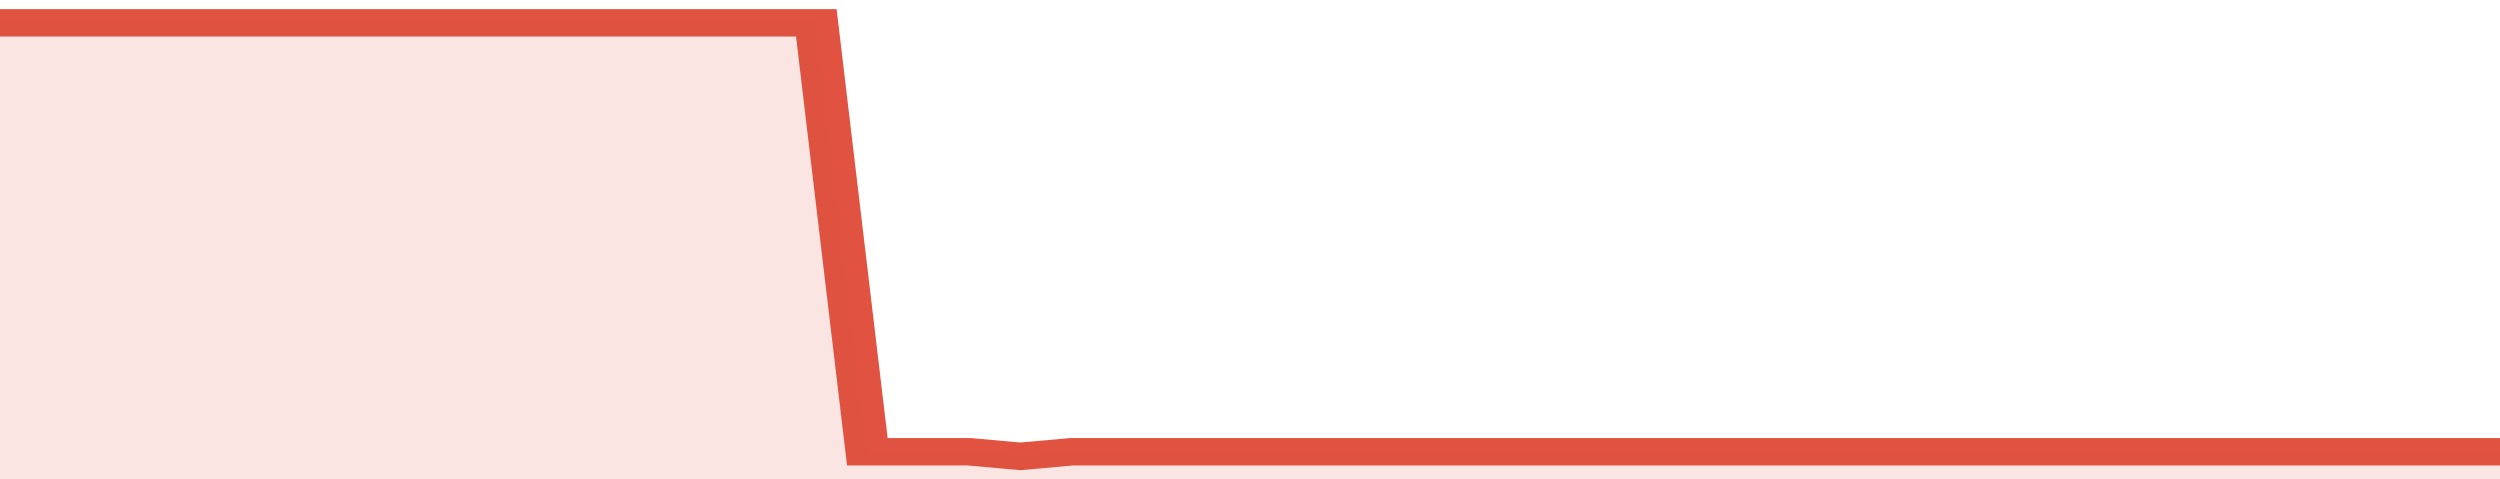
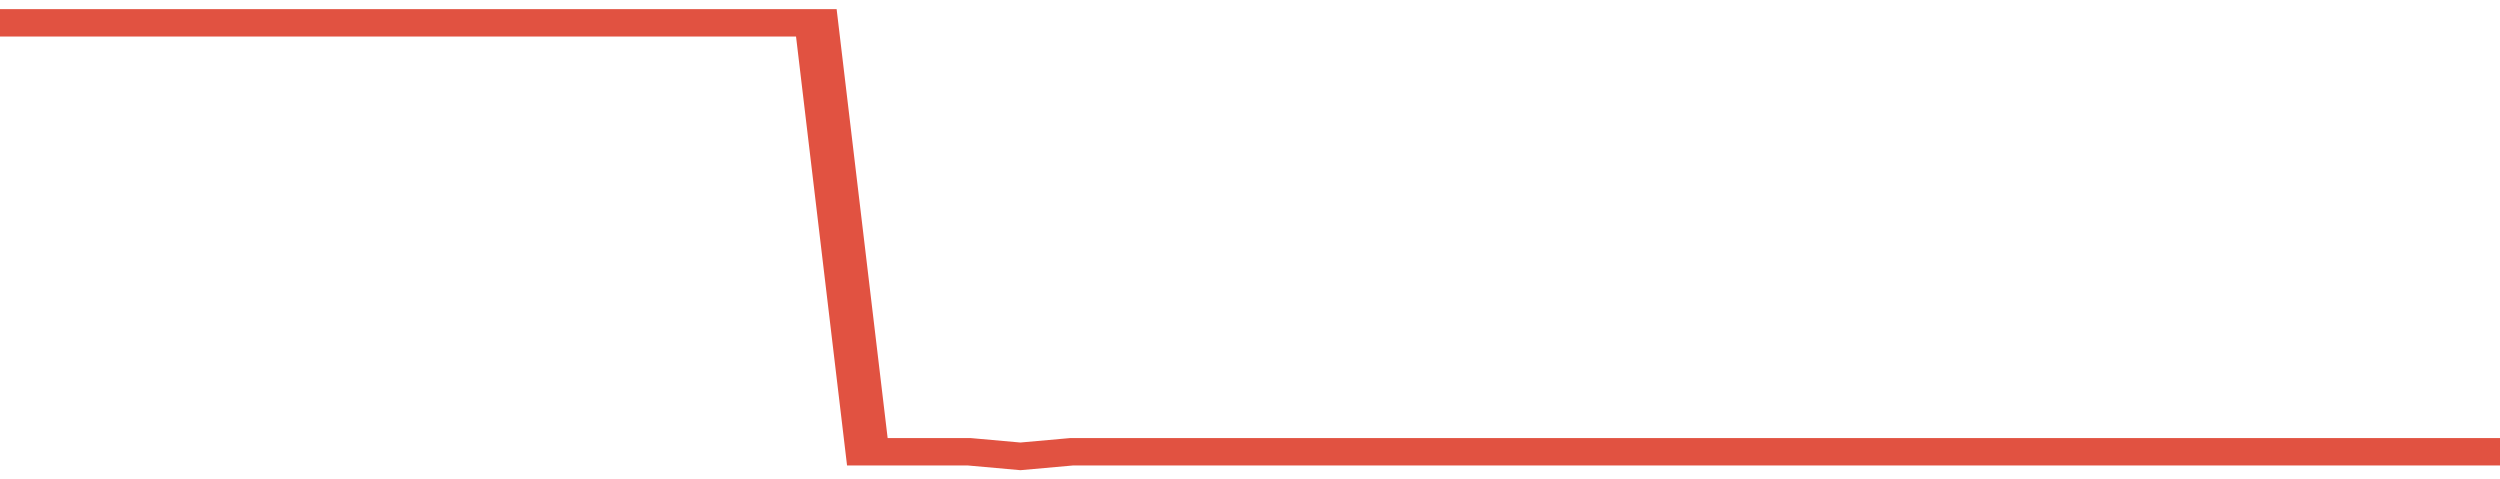
<svg xmlns="http://www.w3.org/2000/svg" viewBox="0 0 343 105" width="120" height="23" preserveAspectRatio="none">
  <polyline fill="none" stroke="#E15241" stroke-width="6" points="0, 5 7, 5 14, 5 21, 5 28, 5 35, 5 42, 5 49, 5 56, 5 63, 5 70, 5 77, 5 84, 5 91, 5 98, 5 105, 5 112, 5 119, 99 126, 99 133, 99 140, 100 147, 99 154, 99 161, 99 168, 99 175, 99 182, 99 189, 99 196, 99 203, 99 210, 99 217, 99 224, 99 231, 99 238, 99 245, 99 252, 99 259, 99 266, 99 273, 99 280, 99 287, 99 294, 99 301, 99 308, 99 315, 99 322, 99 329, 99 336, 99 343, 99 343, 99 "> </polyline>
-   <polygon fill="#E15241" opacity="0.15" points="0, 105 0, 5 7, 5 14, 5 21, 5 28, 5 35, 5 42, 5 49, 5 56, 5 63, 5 70, 5 77, 5 84, 5 91, 5 98, 5 105, 5 112, 5 119, 99 126, 99 133, 99 140, 100 147, 99 154, 99 161, 99 168, 99 175, 99 182, 99 189, 99 196, 99 203, 99 210, 99 217, 99 224, 99 231, 99 238, 99 245, 99 252, 99 259, 99 266, 99 273, 99 280, 99 287, 99 294, 99 301, 99 308, 99 315, 99 322, 99 329, 99 336, 99 343, 99 343, 105 " />
</svg>